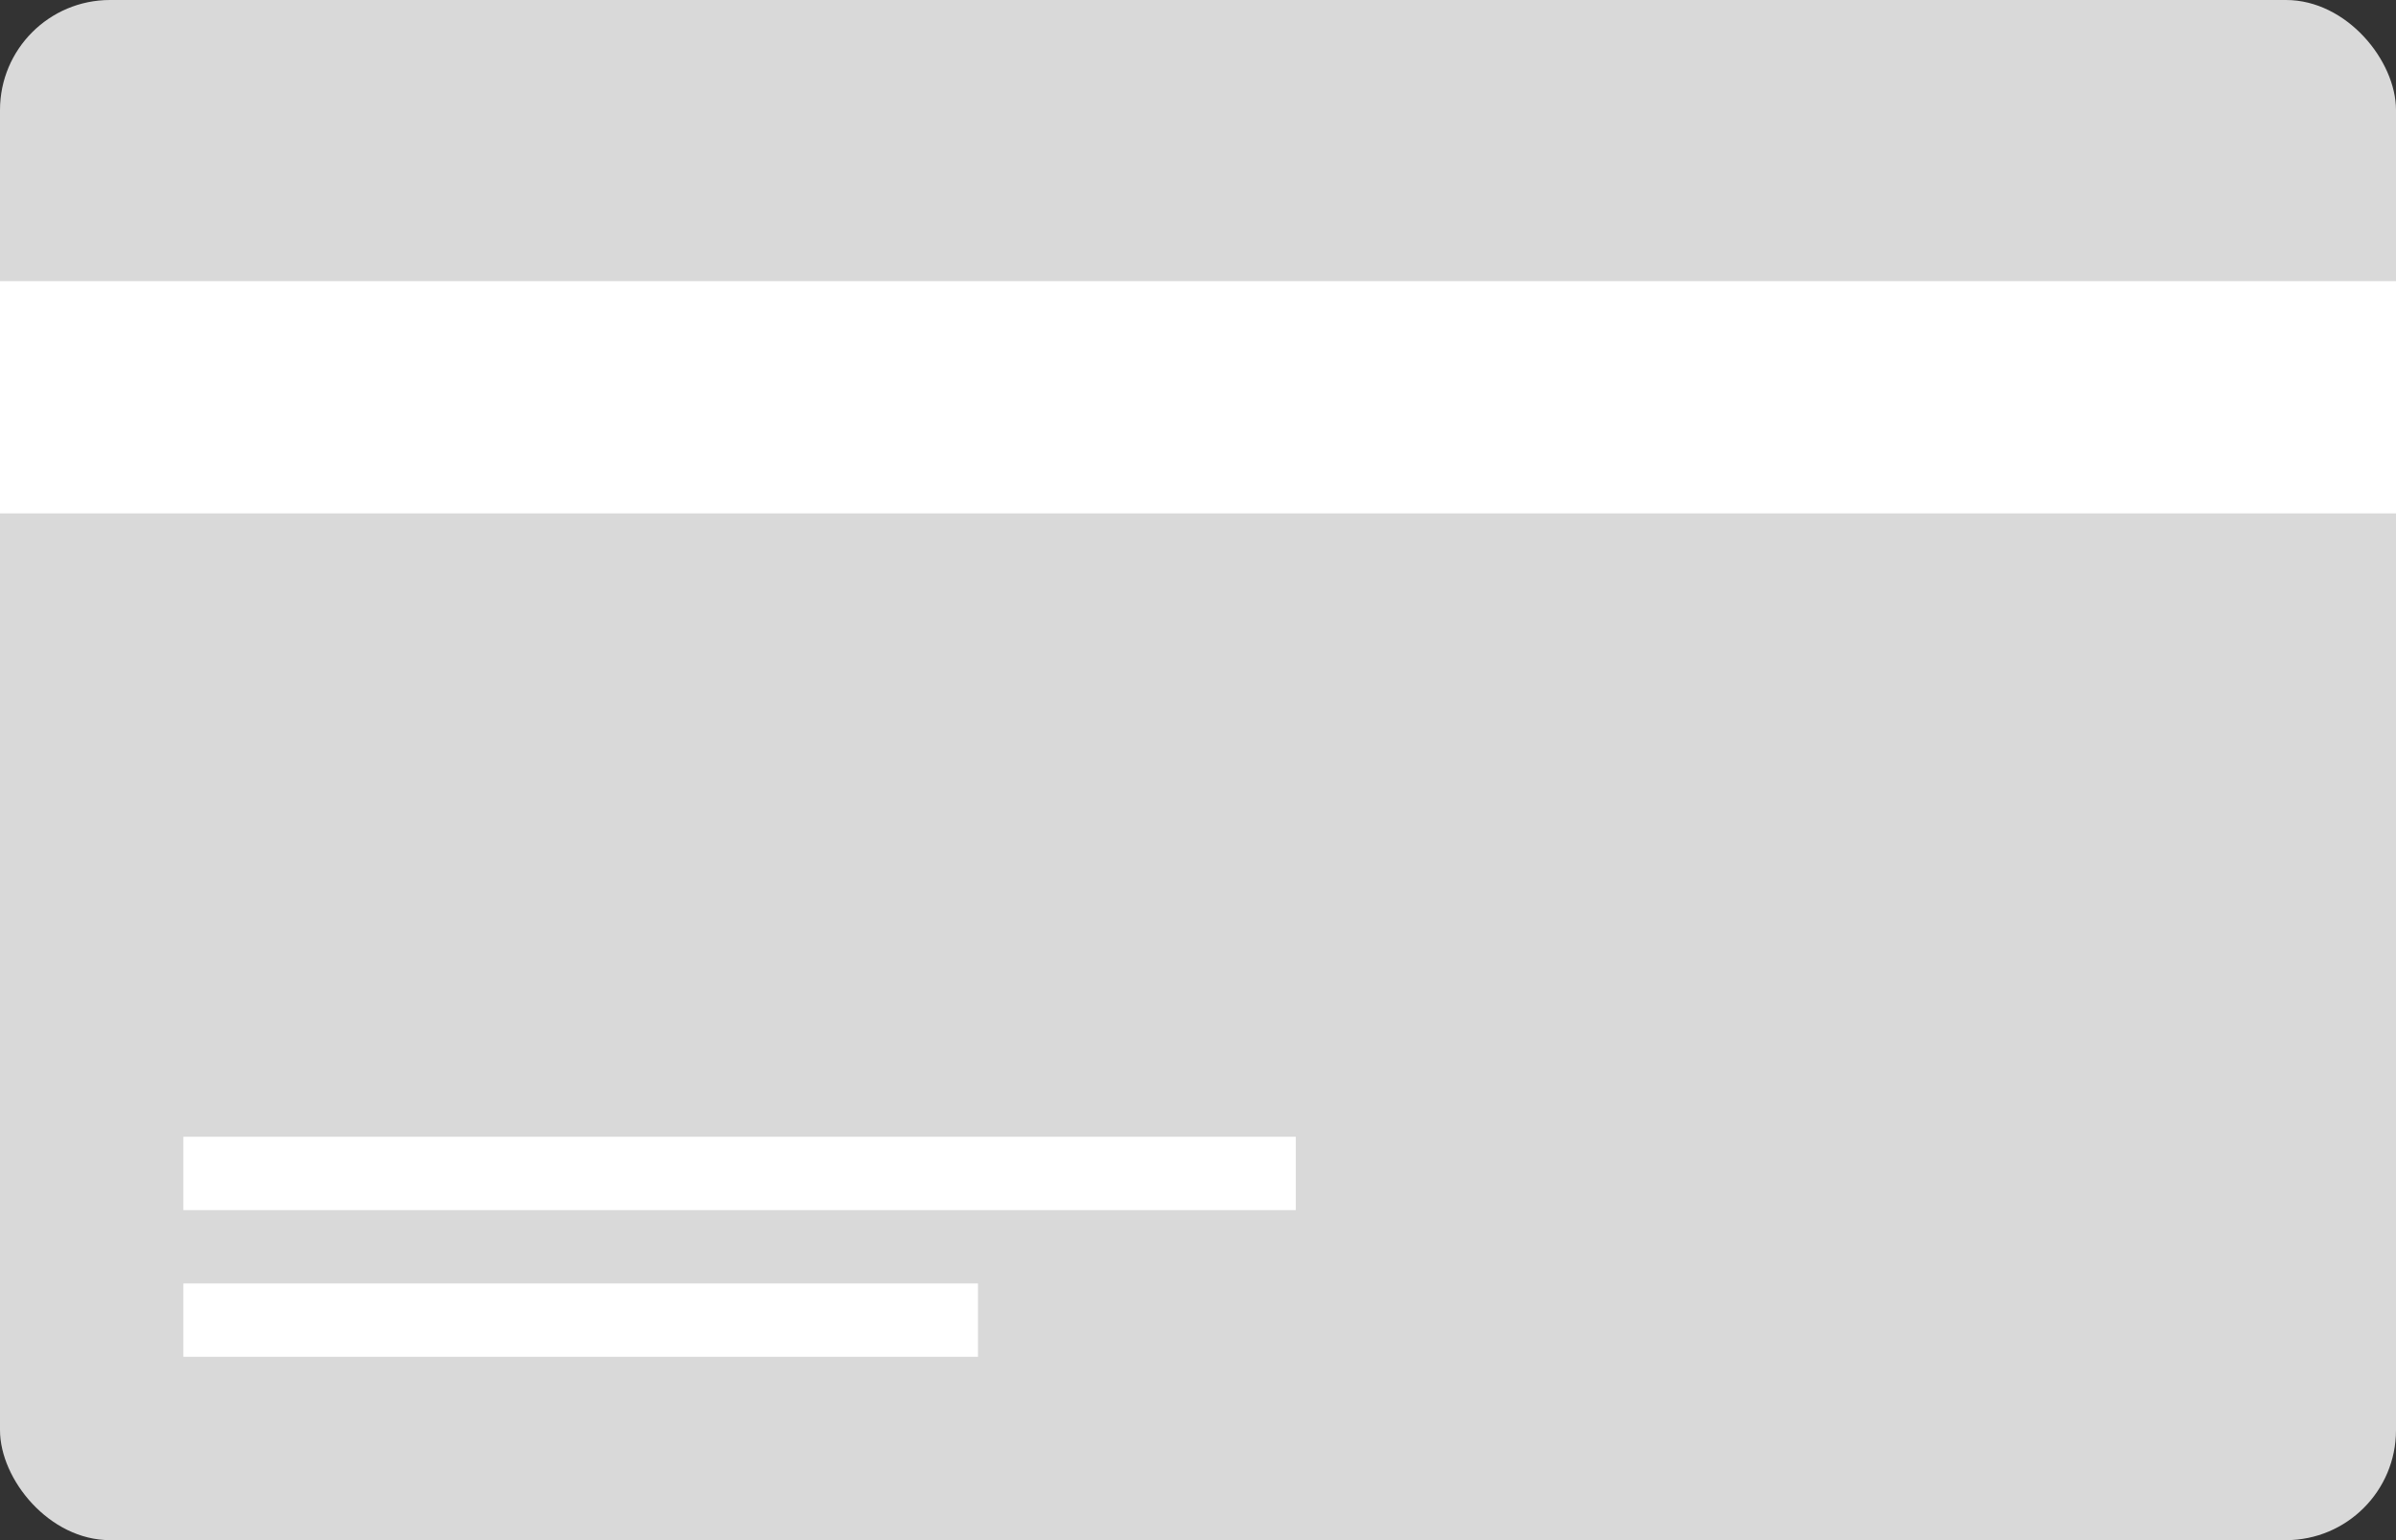
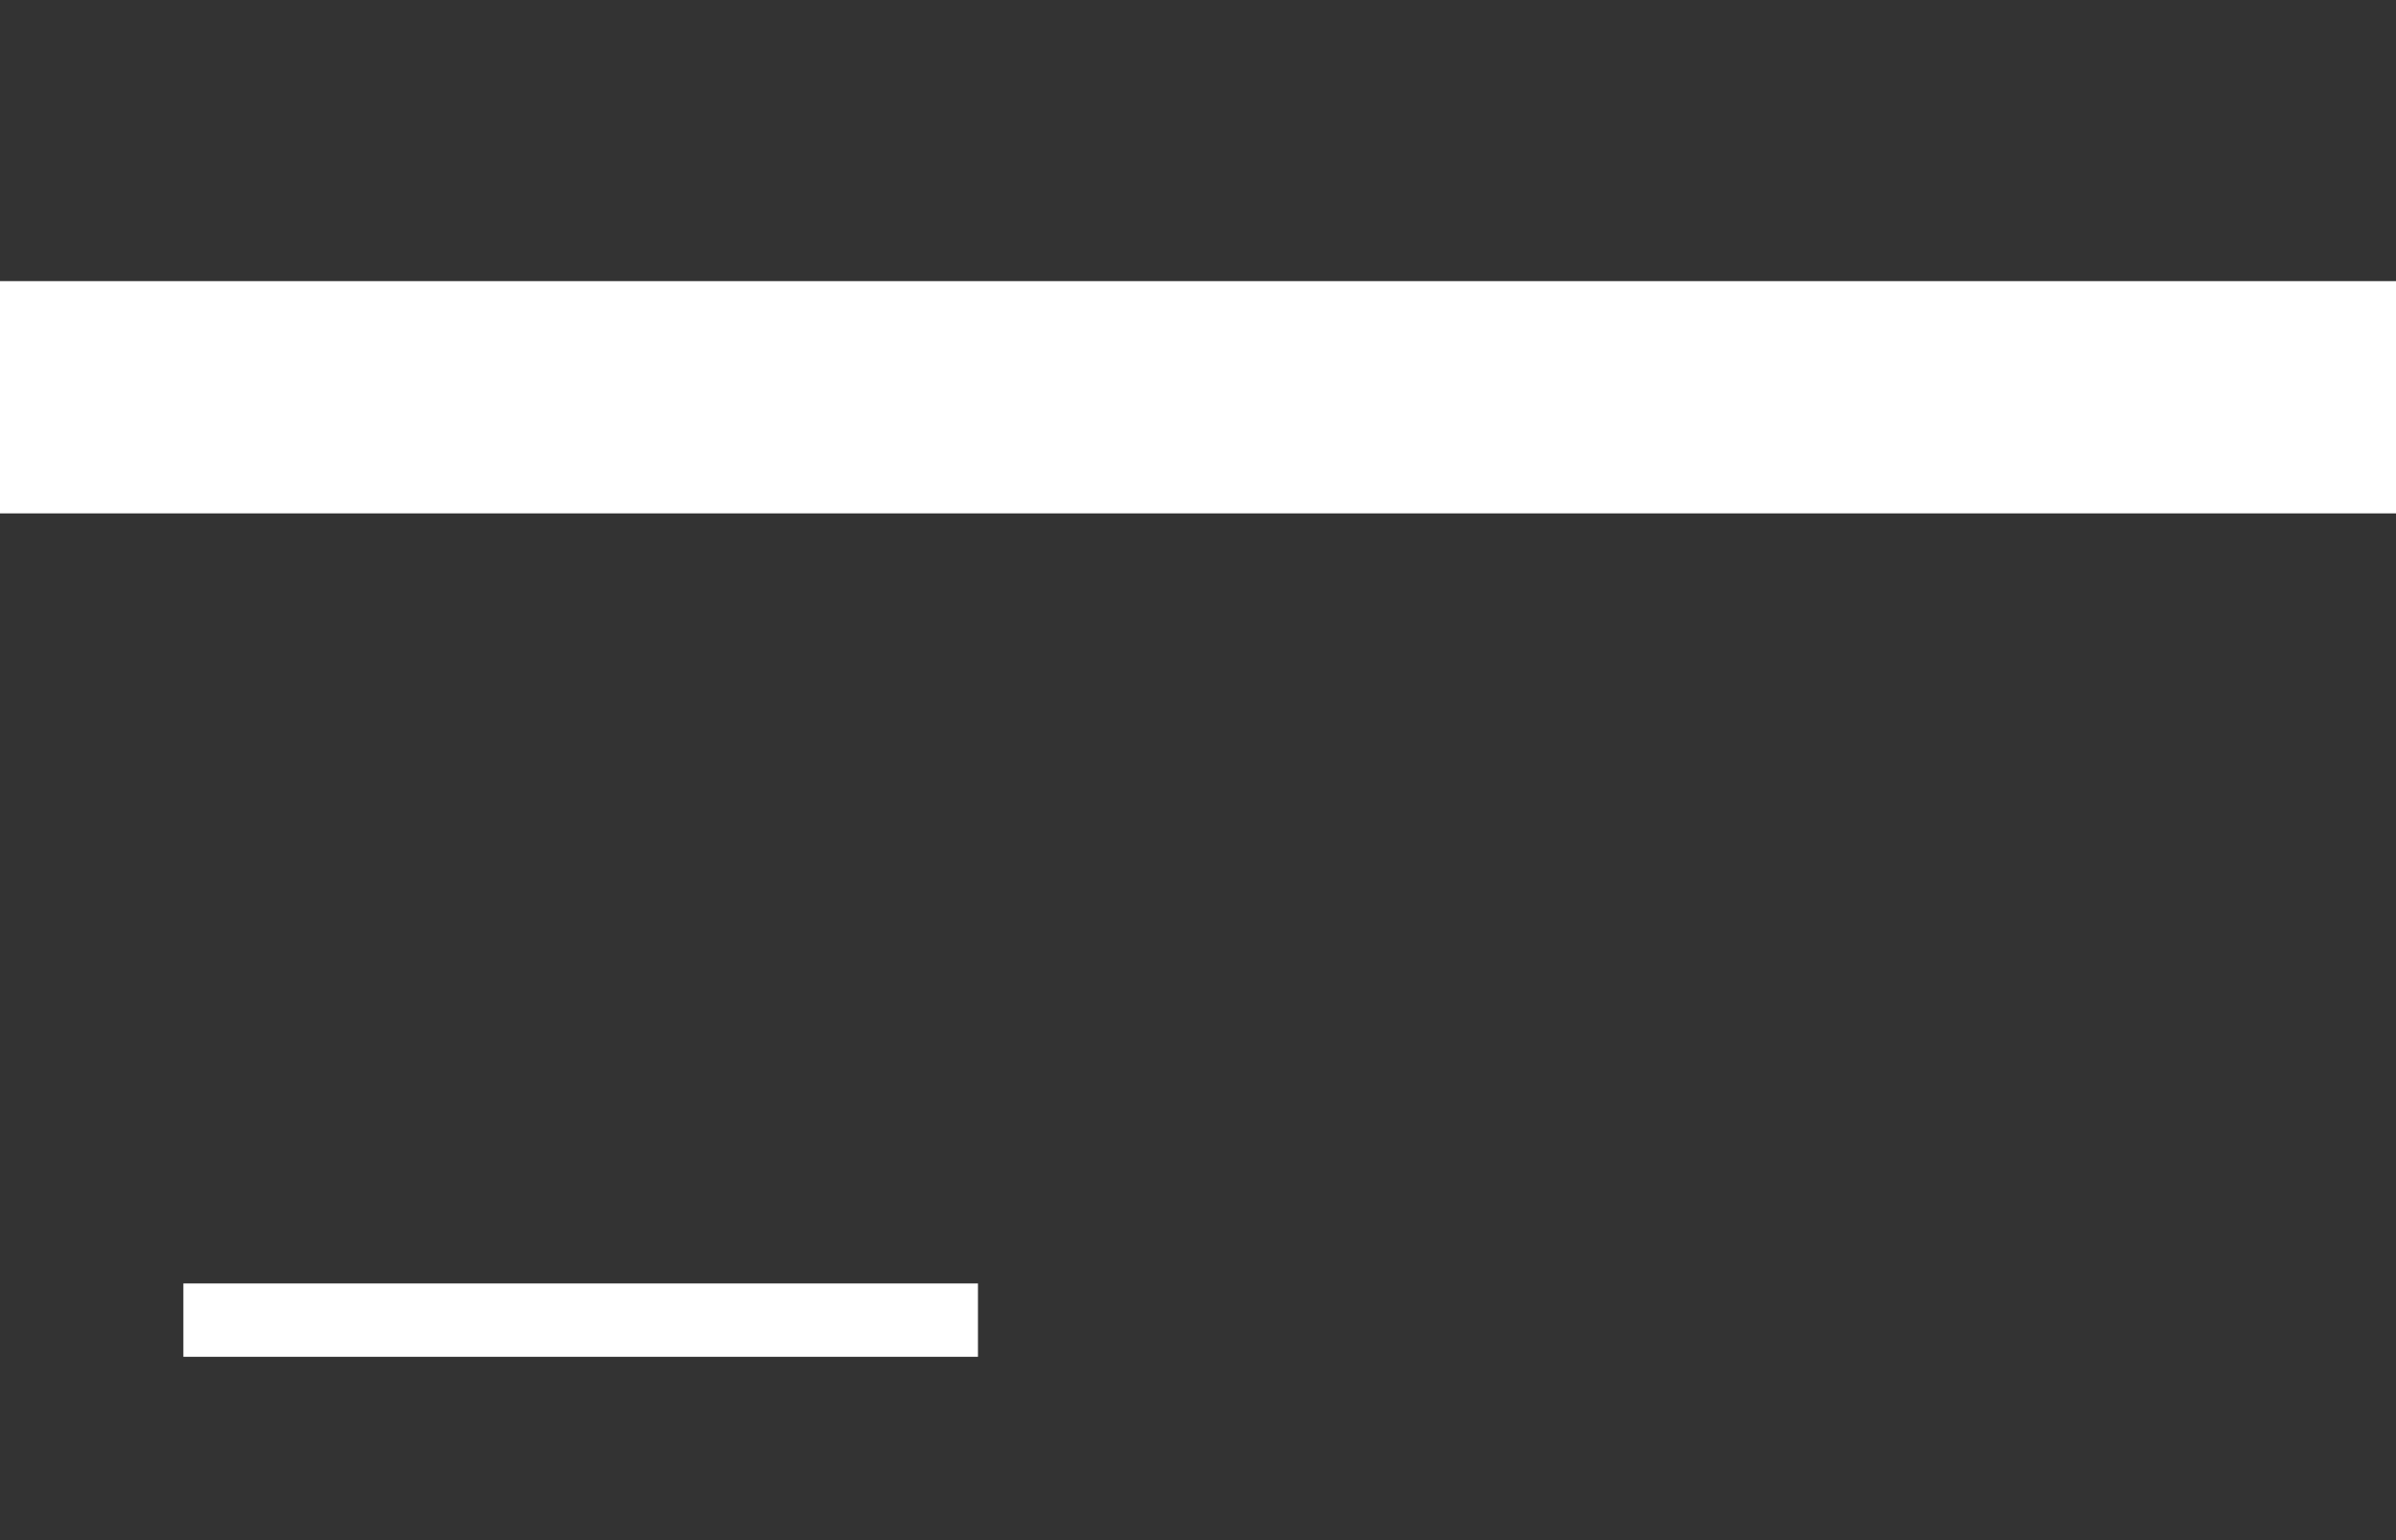
<svg xmlns="http://www.w3.org/2000/svg" width="196" height="126" viewBox="0 0 196 126" fill="none">
  <rect x="0" y="0" width="196" height="126" fill="#333333" stroke="none" />
-   <rect width="196" height="126" rx="9" fill="#D9D9D9" />
  <rect y="23" width="196" height="19" fill="white" />
-   <rect x="15" y="93" width="91" height="6" fill="white" />
  <rect x="15" y="105" width="65" height="6" fill="white" />
</svg>